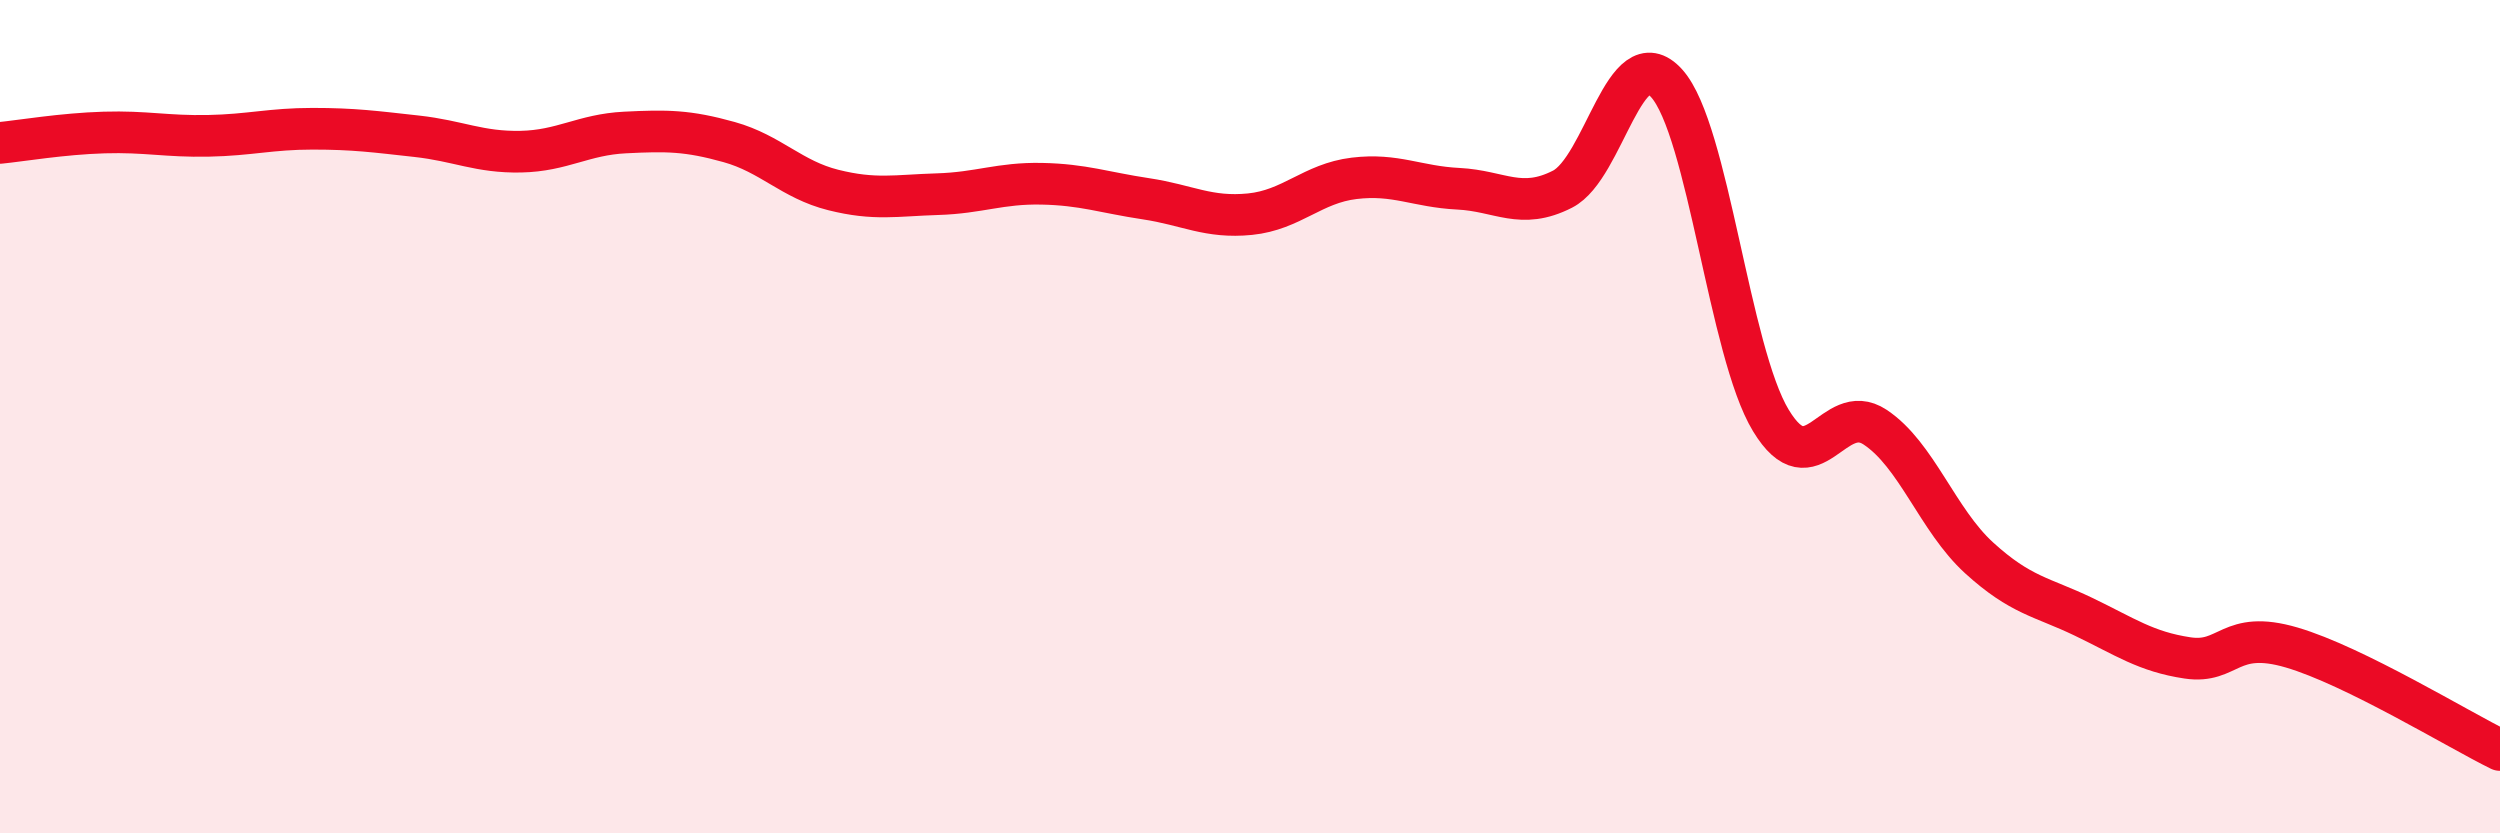
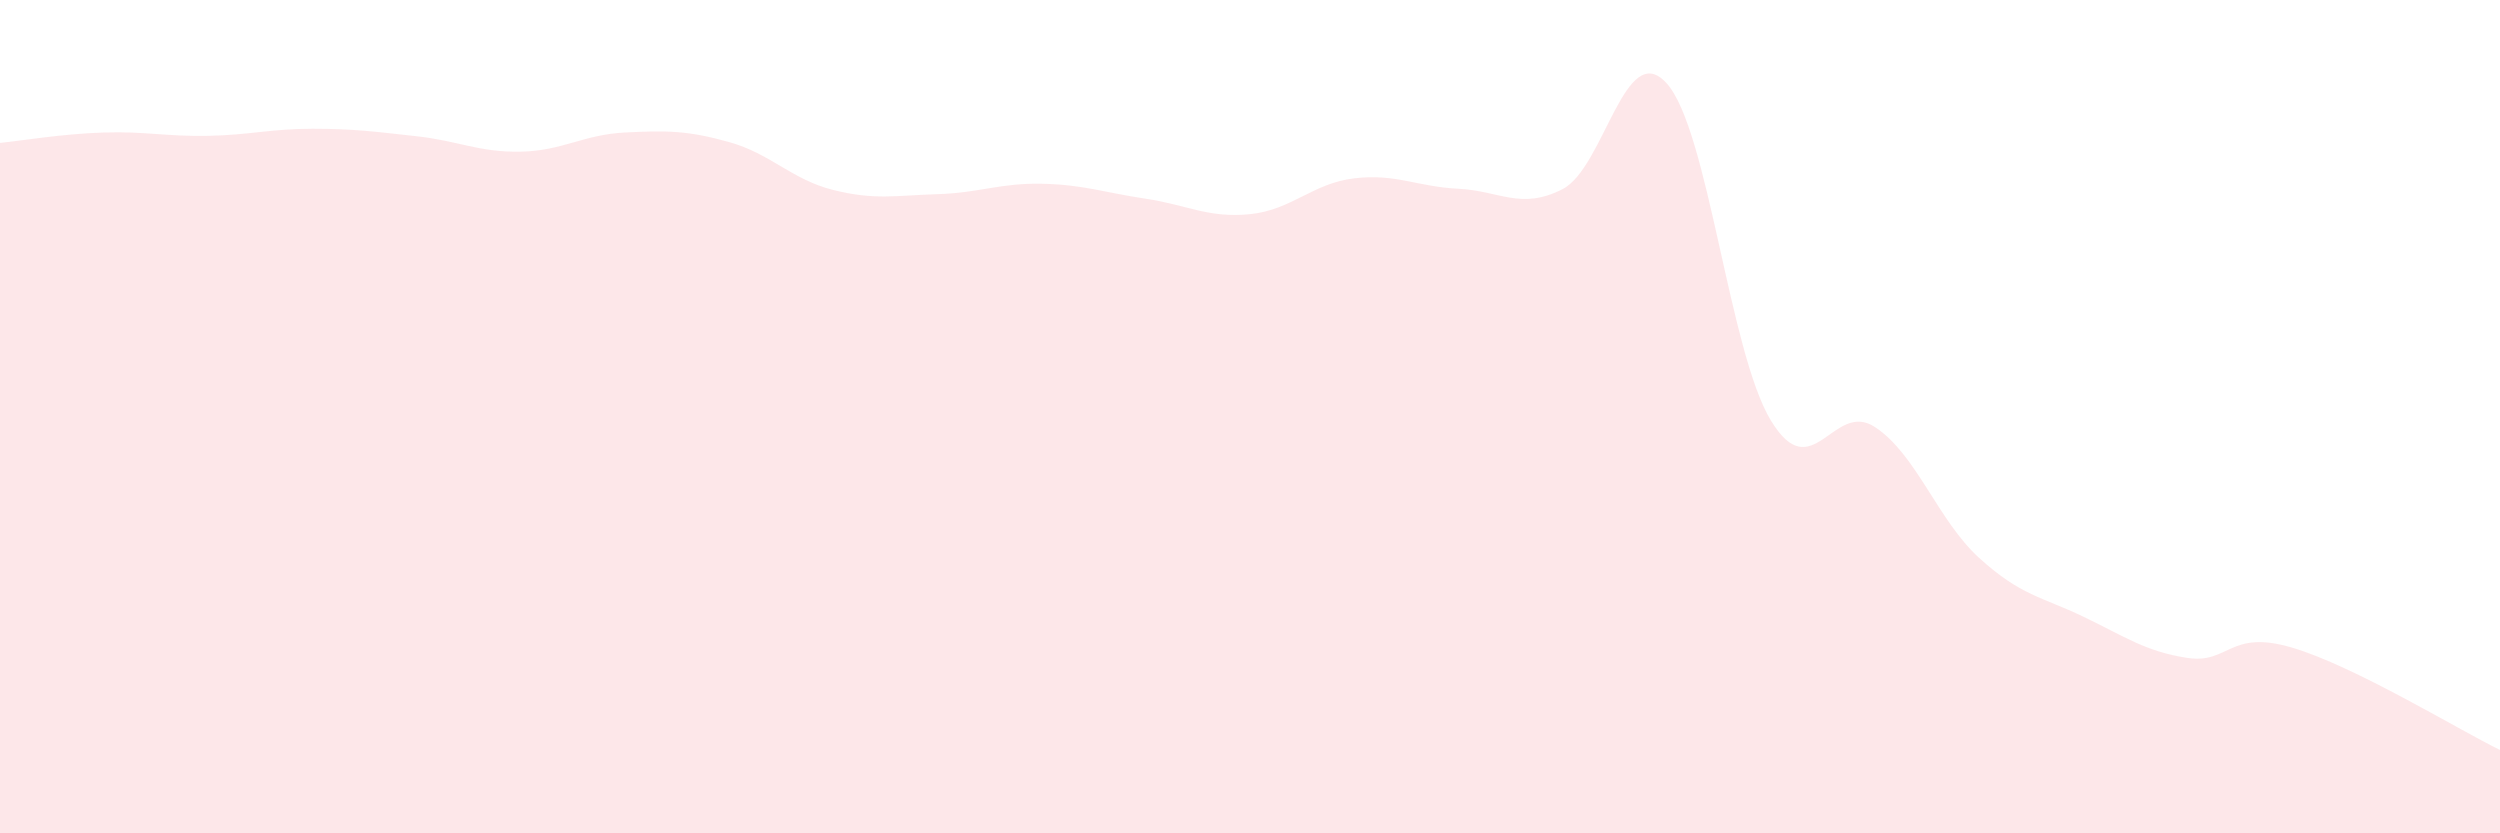
<svg xmlns="http://www.w3.org/2000/svg" width="60" height="20" viewBox="0 0 60 20">
  <path d="M 0,3.43 C 0.5,3.38 1.5,3.21 2.5,3.18 C 3.5,3.15 4,3.28 5,3.26 C 6,3.24 6.5,3.09 7.5,3.09 C 8.5,3.09 9,3.16 10,3.27 C 11,3.38 11.5,3.66 12.5,3.64 C 13.5,3.62 14,3.23 15,3.18 C 16,3.13 16.5,3.13 17.5,3.41 C 18.5,3.69 19,4.31 20,4.56 C 21,4.81 21.5,4.69 22.5,4.66 C 23.5,4.63 24,4.39 25,4.41 C 26,4.43 26.5,4.62 27.5,4.77 C 28.5,4.92 29,5.24 30,5.14 C 31,5.04 31.5,4.4 32.5,4.28 C 33.5,4.16 34,4.48 35,4.53 C 36,4.58 36.5,5.05 37.5,4.54 C 38.5,4.03 39,0.89 40,2 C 41,3.11 41.5,8.44 42.5,10.09 C 43.5,11.74 44,9.59 45,10.25 C 46,10.91 46.5,12.48 47.5,13.39 C 48.5,14.3 49,14.32 50,14.8 C 51,15.28 51.5,15.64 52.5,15.79 C 53.5,15.94 53.5,15.1 55,15.54 C 56.5,15.98 59,17.51 60,18L60 20L0 20Z" fill="#EB0A25" opacity="0.1" stroke-linecap="round" stroke-linejoin="round" />
-   <path d="M 0,3.43 C 0.5,3.38 1.5,3.21 2.5,3.18 C 3.5,3.15 4,3.28 5,3.26 C 6,3.24 6.5,3.09 7.5,3.09 C 8.5,3.09 9,3.16 10,3.27 C 11,3.38 11.5,3.66 12.5,3.64 C 13.5,3.62 14,3.23 15,3.18 C 16,3.13 16.5,3.13 17.5,3.41 C 18.5,3.69 19,4.31 20,4.56 C 21,4.81 21.5,4.69 22.5,4.66 C 23.5,4.63 24,4.39 25,4.41 C 26,4.43 26.5,4.62 27.5,4.77 C 28.5,4.92 29,5.24 30,5.14 C 31,5.04 31.5,4.4 32.5,4.28 C 33.5,4.16 34,4.48 35,4.53 C 36,4.58 36.5,5.05 37.5,4.54 C 38.5,4.03 39,0.89 40,2 C 41,3.11 41.5,8.44 42.5,10.09 C 43.5,11.74 44,9.59 45,10.25 C 46,10.91 46.5,12.48 47.5,13.39 C 48.5,14.3 49,14.32 50,14.8 C 51,15.28 51.5,15.64 52.5,15.79 C 53.5,15.94 53.5,15.1 55,15.54 C 56.5,15.98 59,17.51 60,18" stroke="#EB0A25" stroke-width="1" fill="none" stroke-linecap="round" stroke-linejoin="round" />
</svg>